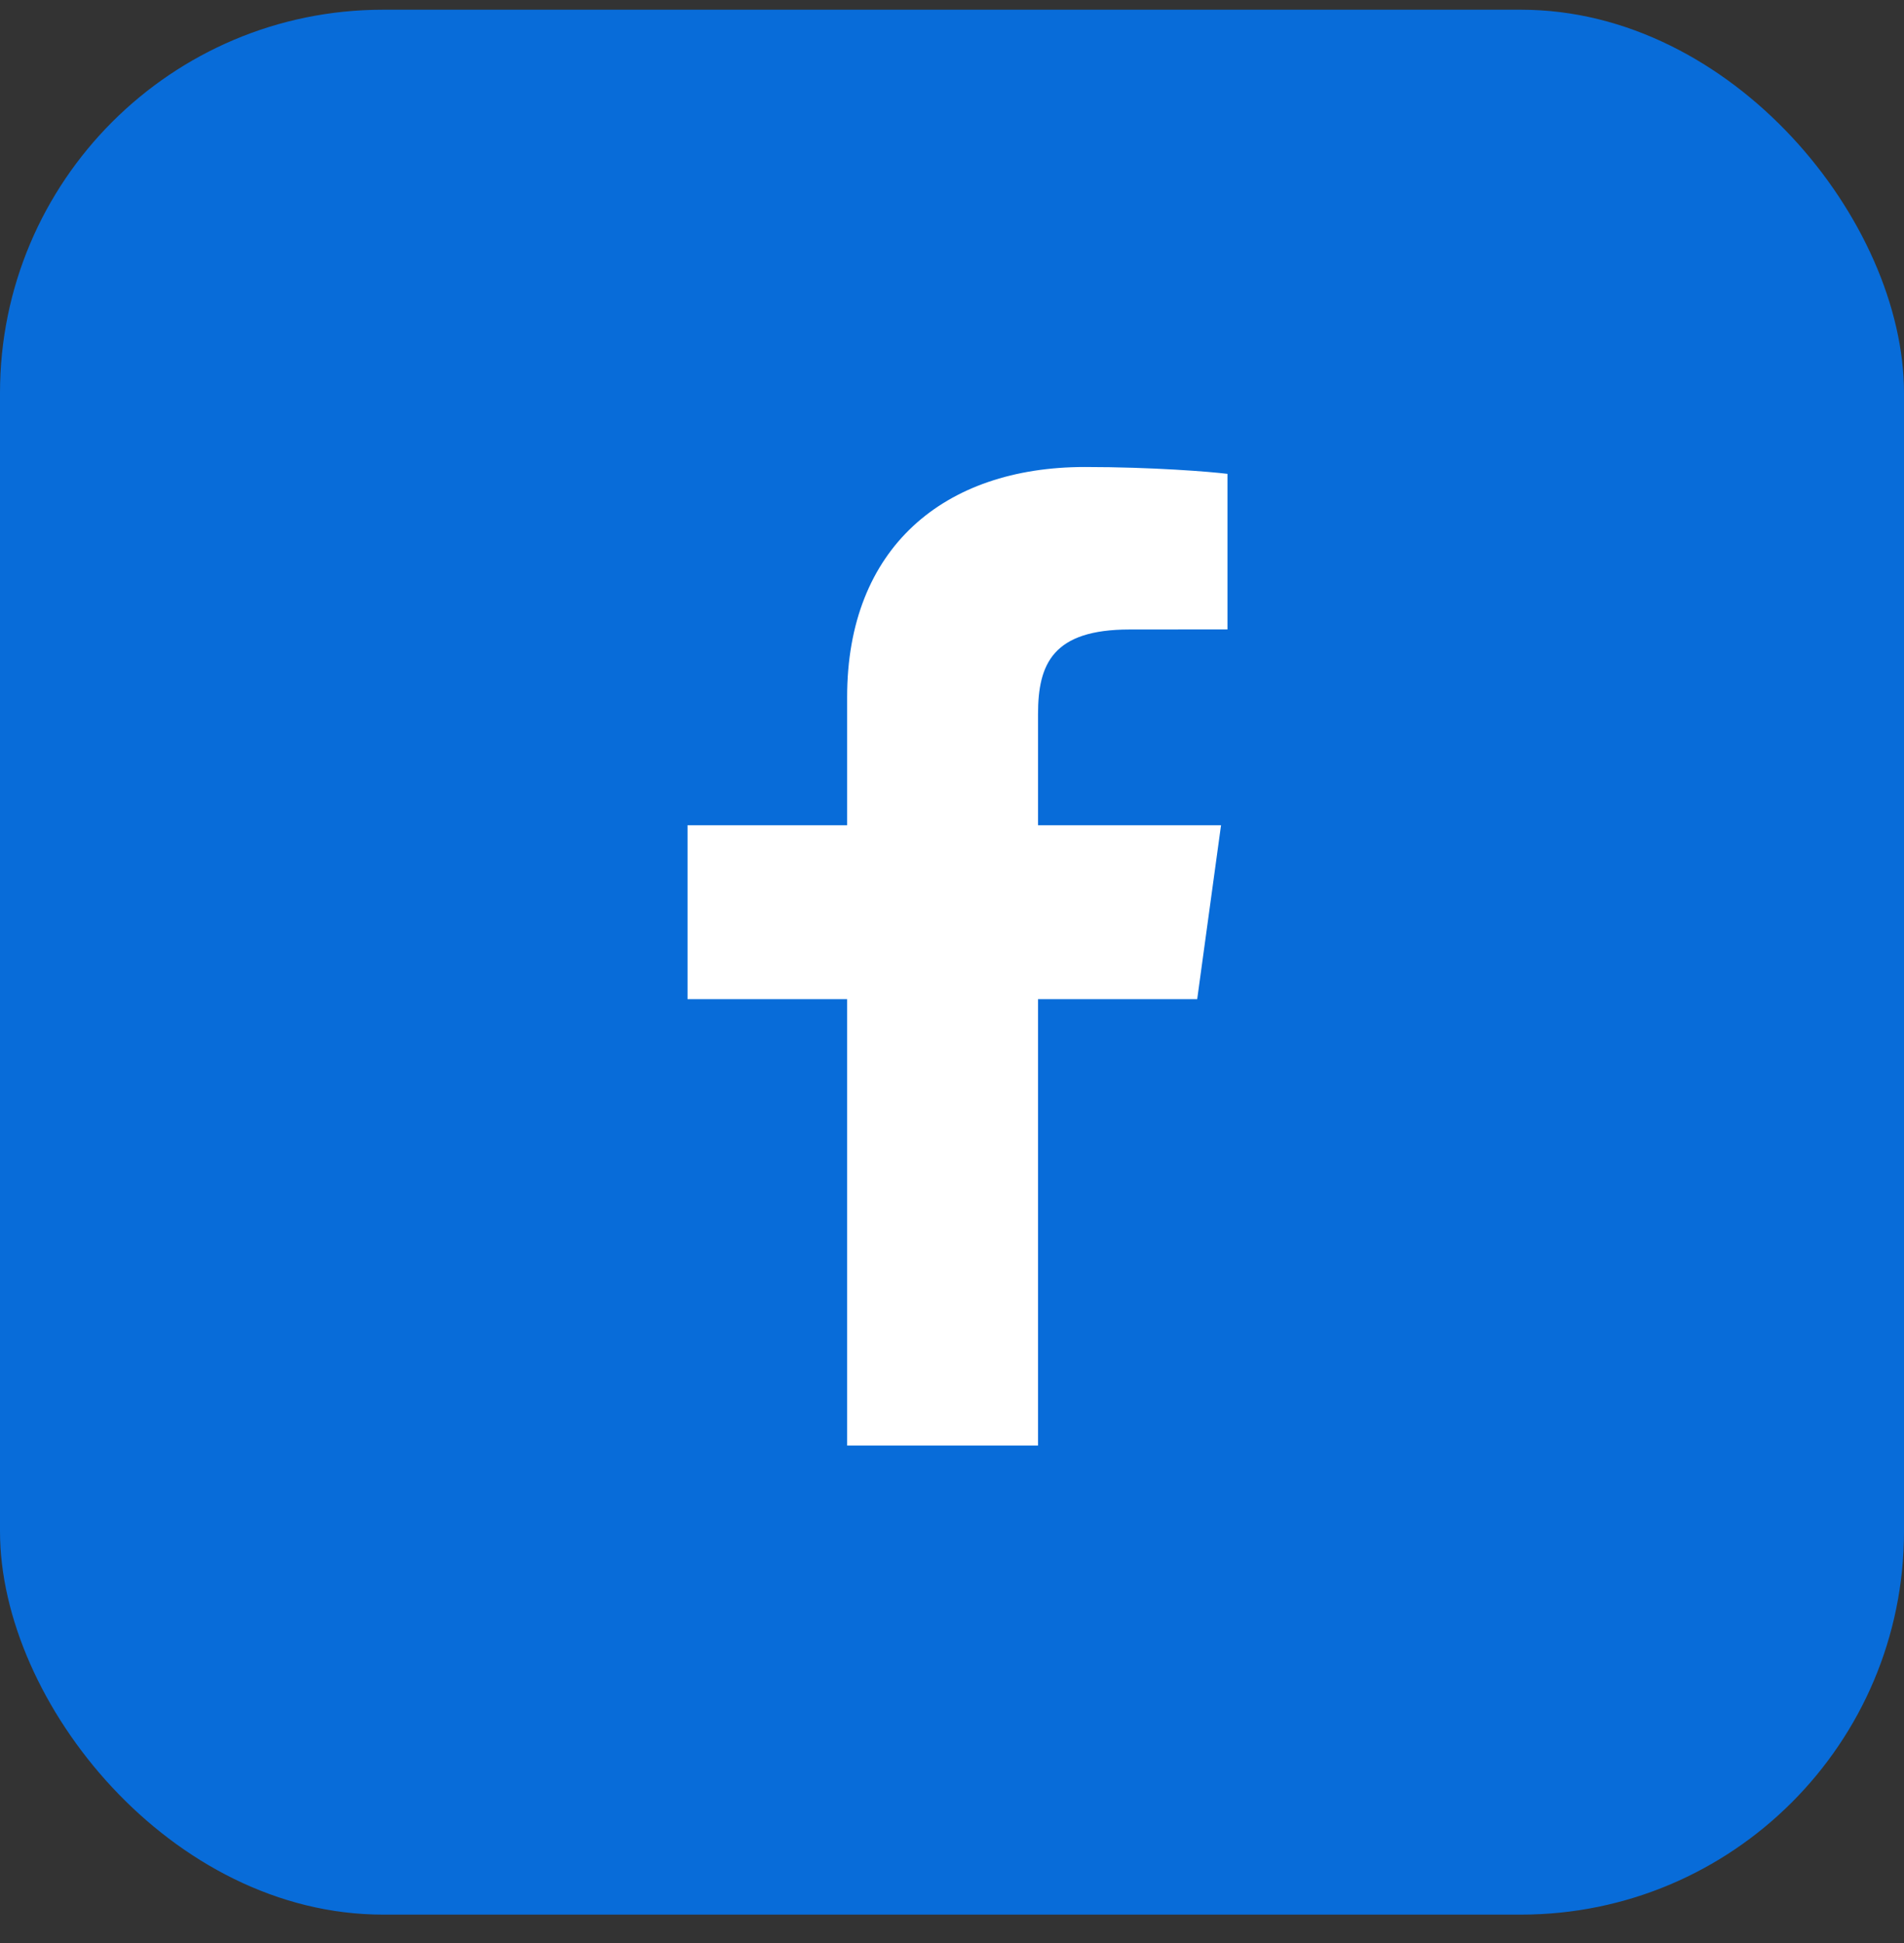
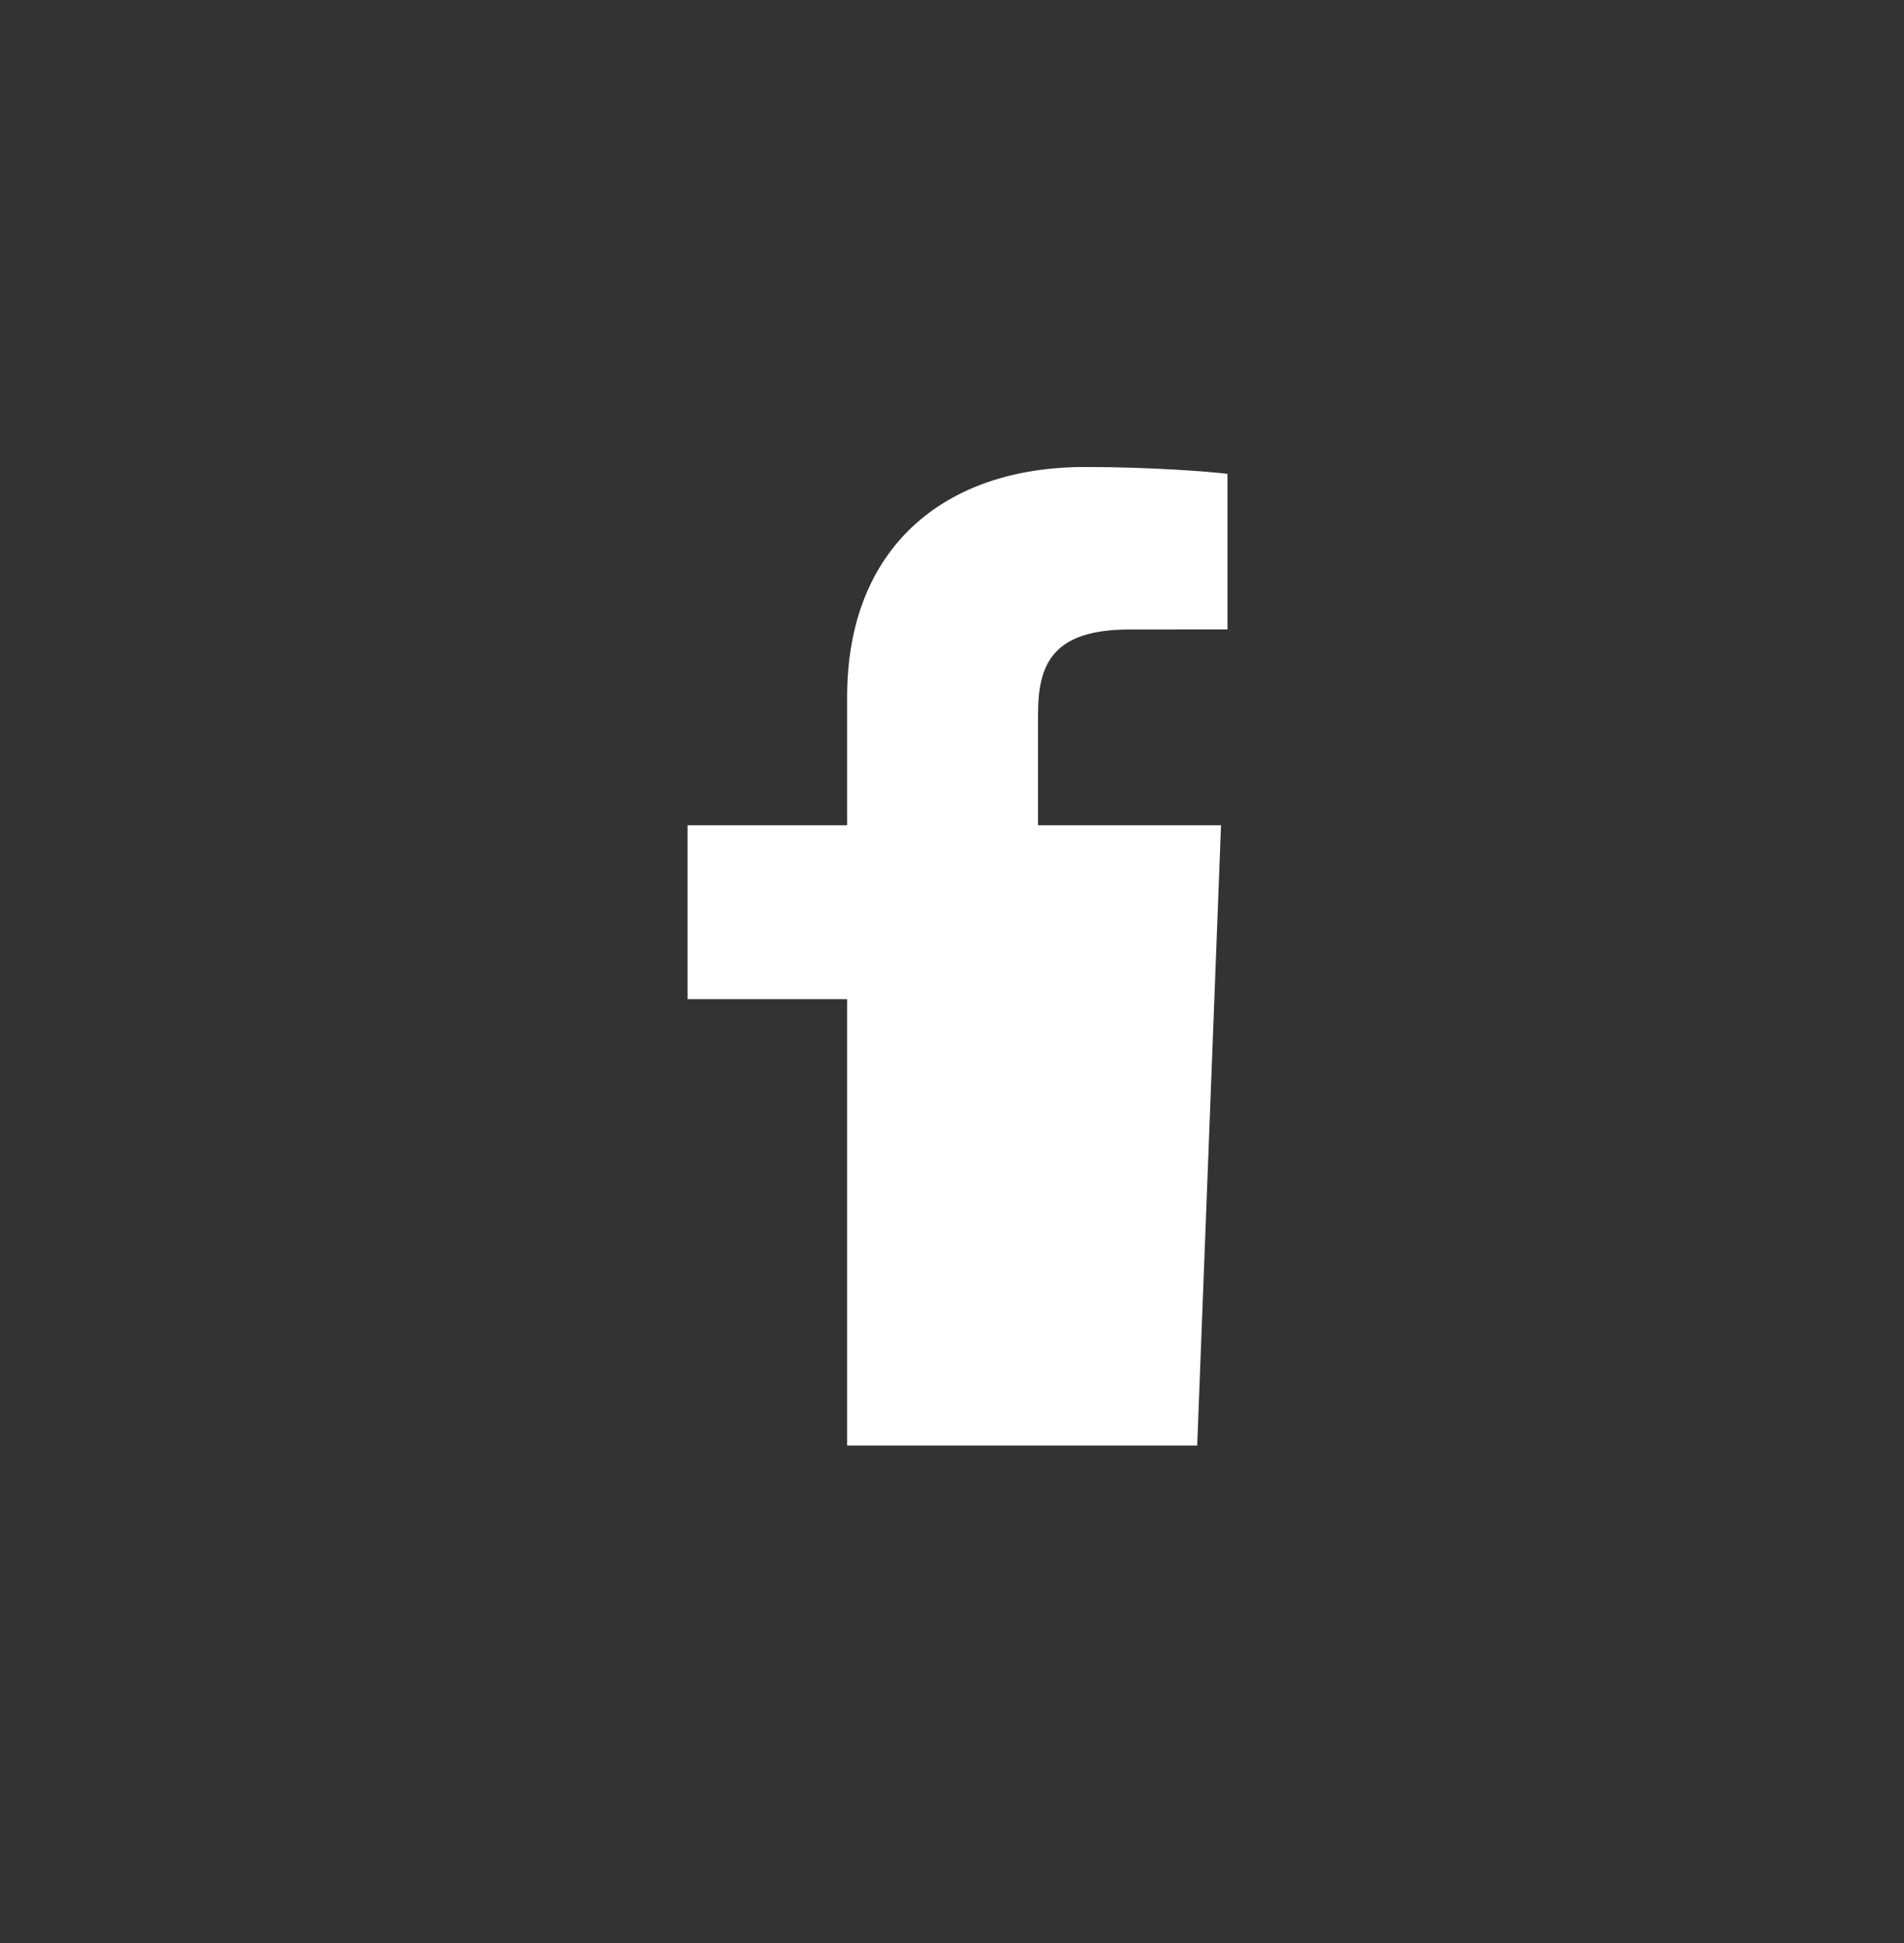
<svg xmlns="http://www.w3.org/2000/svg" width="50" height="51" viewBox="0 0 50 51" fill="none">
  <rect x="0" y="0" width="50" height="51" fill="#333333" stroke="none" />
-   <rect y="0.255" width="50" height="50" rx="10.058" fill="#086CD9" />
-   <path d="M27.259 37.942V26.226H31.439L32.065 21.66H27.259V18.745C27.259 17.423 27.649 16.523 29.664 16.523L32.234 16.521V12.438C31.79 12.382 30.264 12.258 28.489 12.258C24.783 12.258 22.246 14.386 22.246 18.293V21.66H18.055V26.226H22.246V37.942H27.259V37.942Z" fill="white" />
+   <path d="M27.259 37.942H31.439L32.065 21.66H27.259V18.745C27.259 17.423 27.649 16.523 29.664 16.523L32.234 16.521V12.438C31.79 12.382 30.264 12.258 28.489 12.258C24.783 12.258 22.246 14.386 22.246 18.293V21.66H18.055V26.226H22.246V37.942H27.259V37.942Z" fill="white" />
</svg>